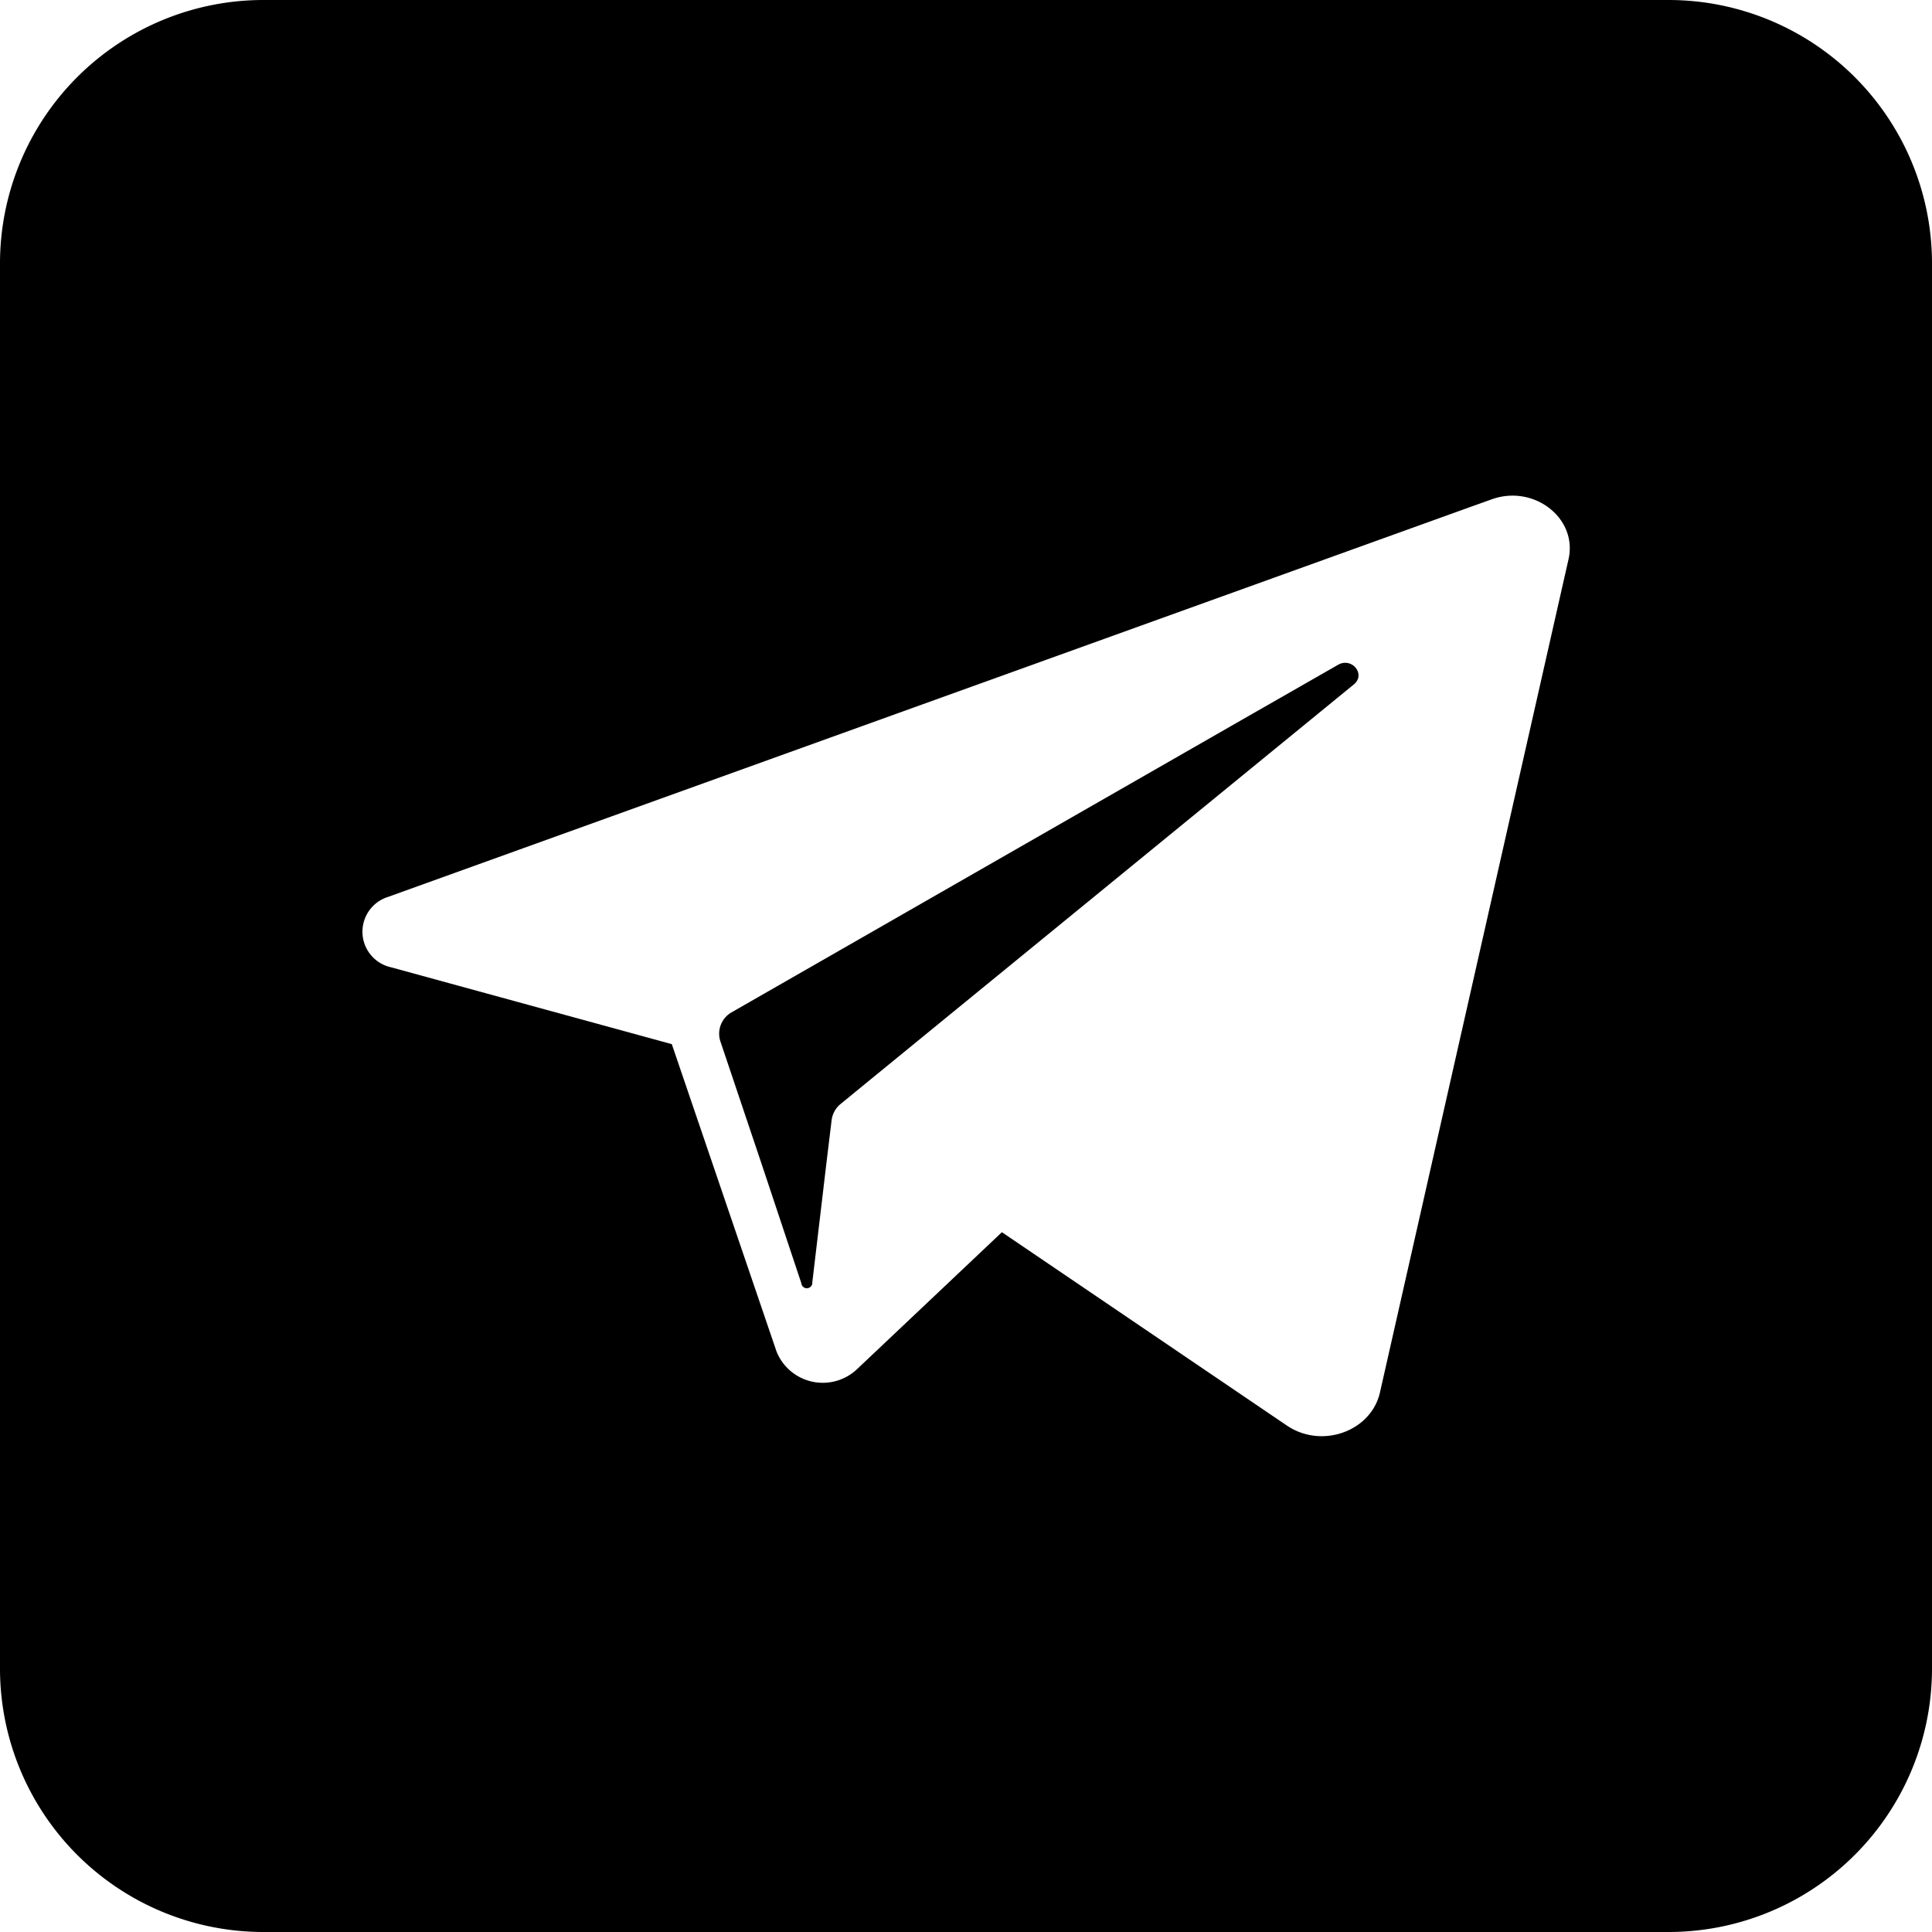
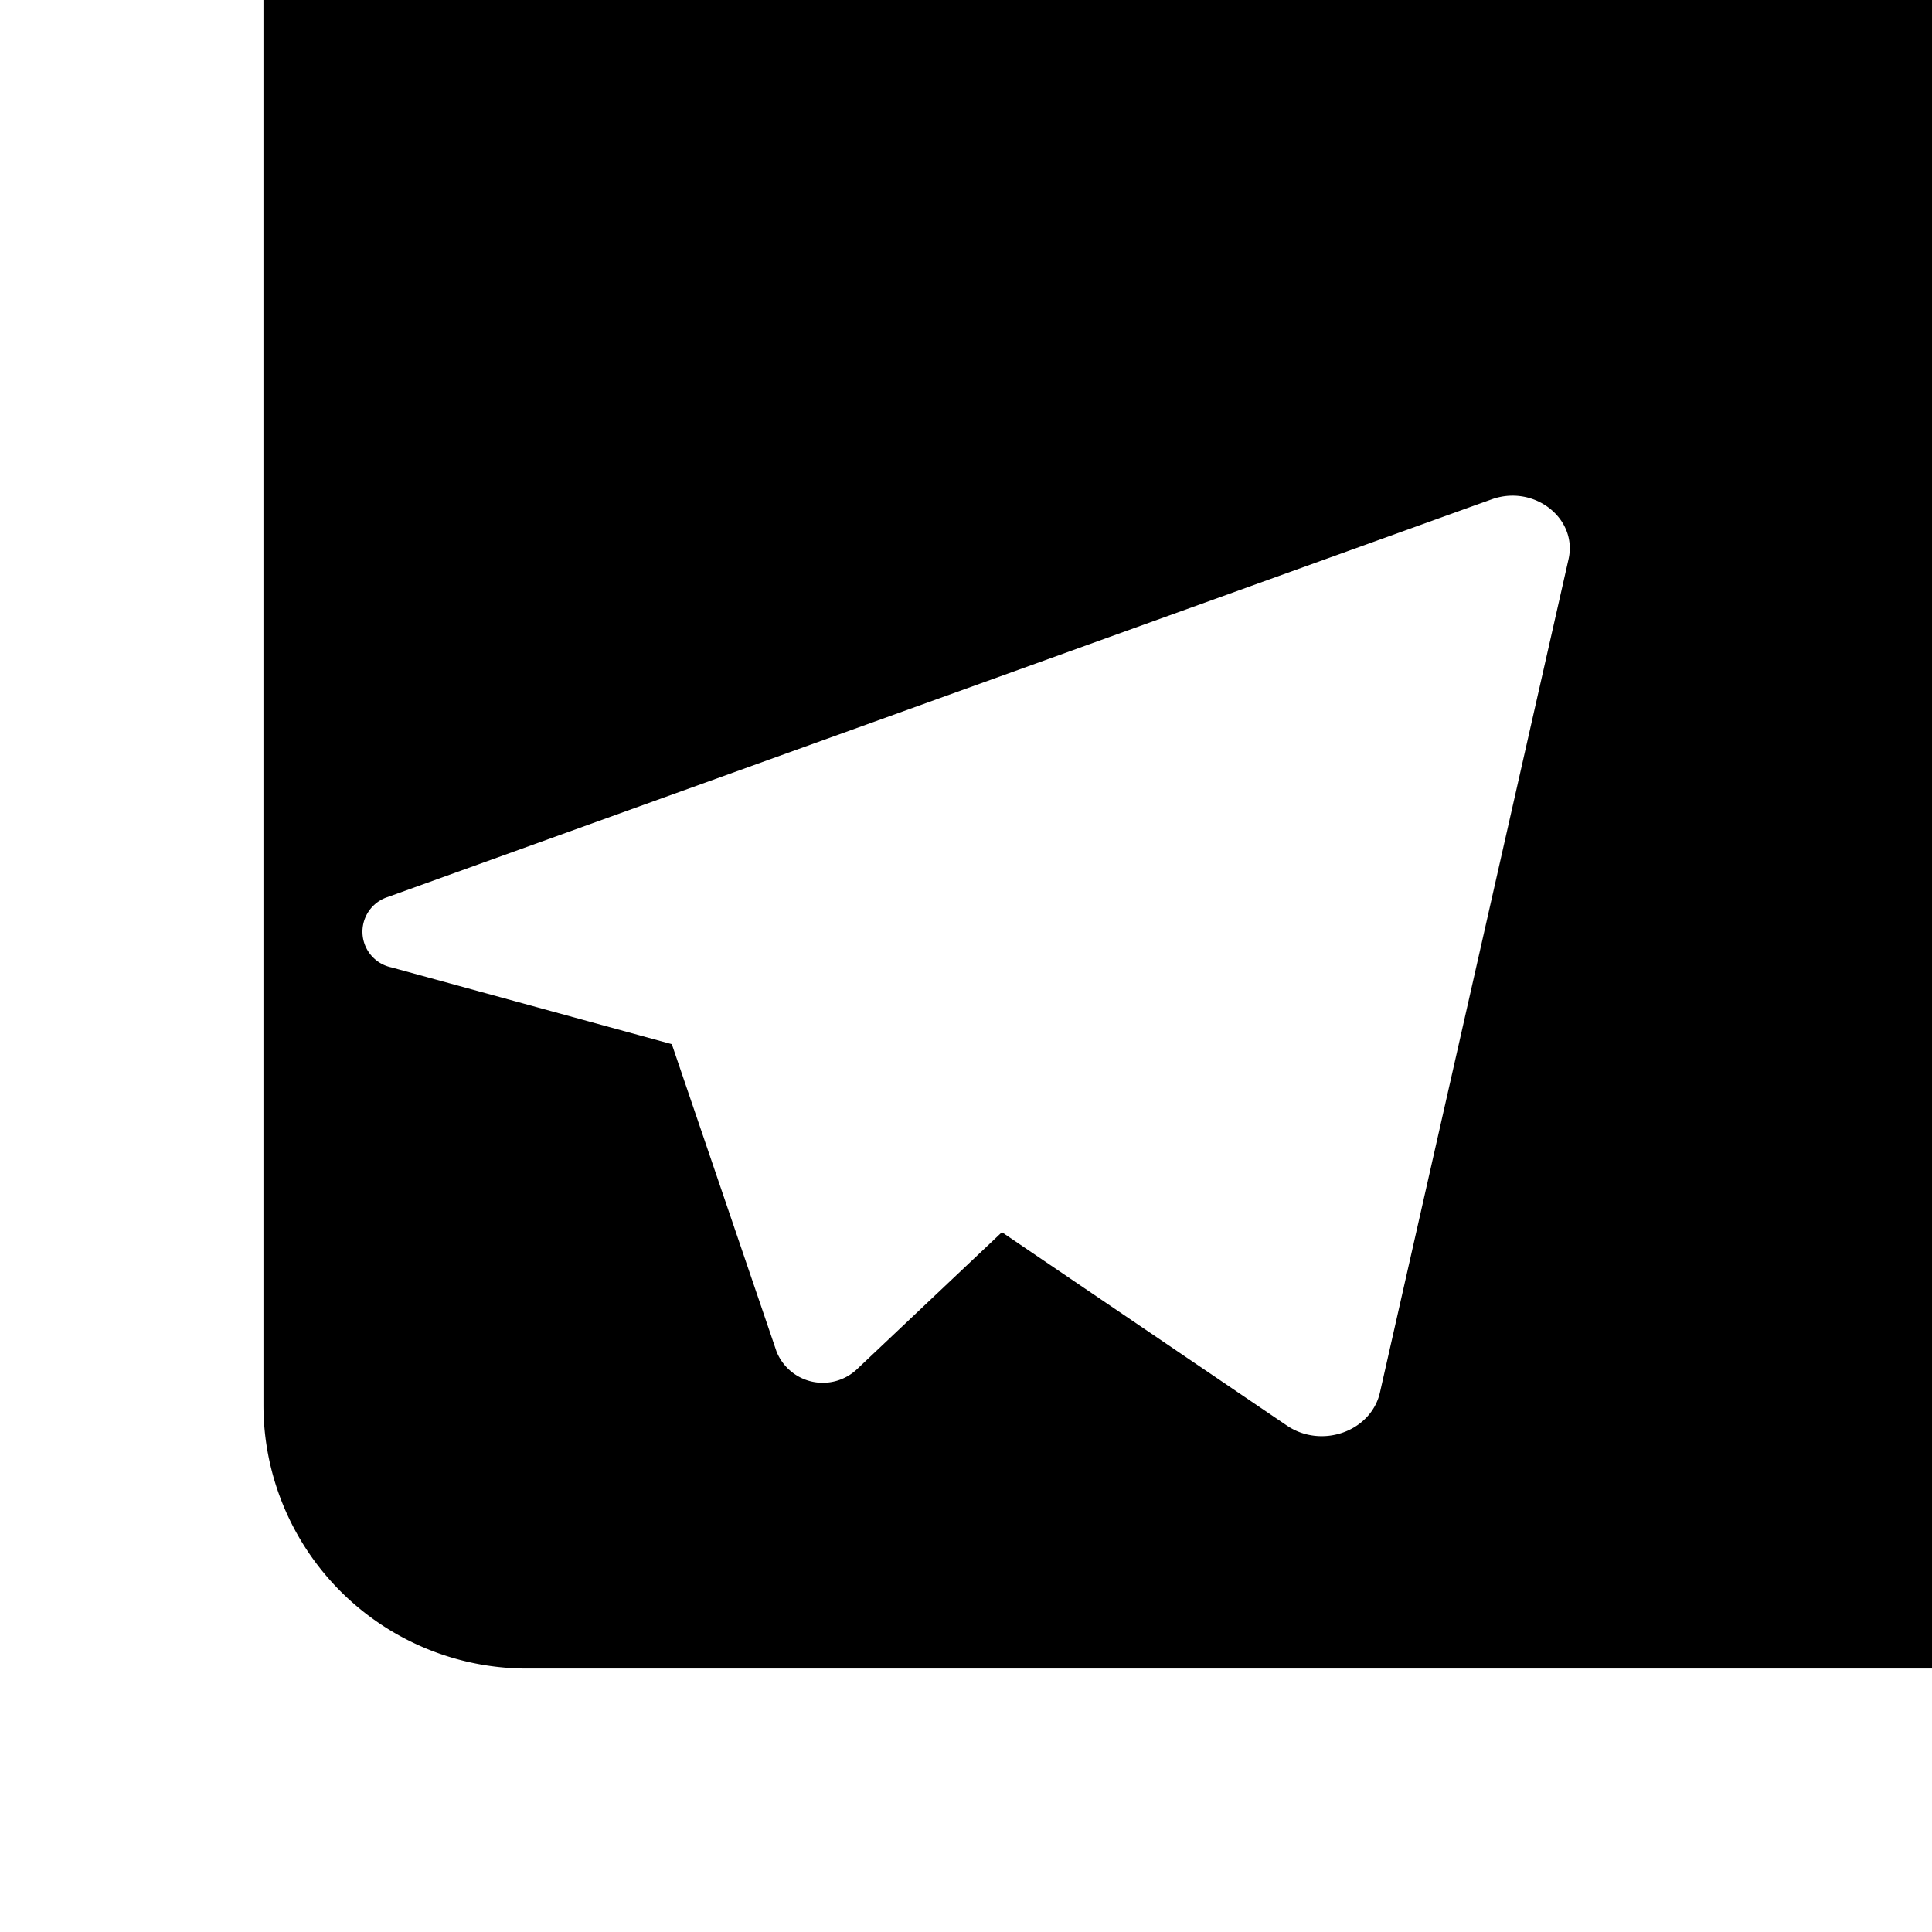
<svg xmlns="http://www.w3.org/2000/svg" version="1.1" width="512" height="512" x="0" y="0" viewBox="0 0 176 176" style="enable-background:new 0 0 512 512" xml:space="preserve" class="">
  <g>
    <g data-name="Layer 2">
-       <path d="M123.33 62.35 78.7 98.83l-2.1 1.72a2.27 2.27 0 0 0-.84 1.48l-.47 3.88-1.29 10.9a.5.5 0 0 1-1 .09L69.37 106l-3.75-11.15a2.24 2.24 0 0 1 1.08-2.66l46.44-26.62 8.74-5c1.27-.74 2.57.86 1.45 1.78z" fill="#000000" opacity="1" data-original="#000000" class="" />
-       <path d="M152 0H24A24 24 0 0 0 0 24v128a24 24 0 0 0 24 24h128a24 24 0 0 0 24-24V24a24 24 0 0 0-24-24zm-9.11 50.94-17.18 75.91c-.81 3.56-5.33 5.17-8.5 3l-25.94-17.6-13.21 12.49a4.54 4.54 0 0 1-7.32-1.62l-4.77-14-4.77-14-25.57-7a3.32 3.32 0 0 1-.29-6.41l98.78-35.59 1.82-.65c3.83-1.34 7.79 1.76 6.95 5.47z" fill="#000000" opacity="1" data-original="#000000" class="" />
+       <path d="M152 0H24v128a24 24 0 0 0 24 24h128a24 24 0 0 0 24-24V24a24 24 0 0 0-24-24zm-9.11 50.94-17.18 75.91c-.81 3.56-5.33 5.17-8.5 3l-25.94-17.6-13.21 12.49a4.54 4.54 0 0 1-7.32-1.62l-4.77-14-4.77-14-25.57-7a3.32 3.32 0 0 1-.29-6.41l98.78-35.59 1.82-.65c3.83-1.34 7.79 1.76 6.95 5.47z" fill="#000000" opacity="1" data-original="#000000" class="" />
    </g>
  </g>
</svg>